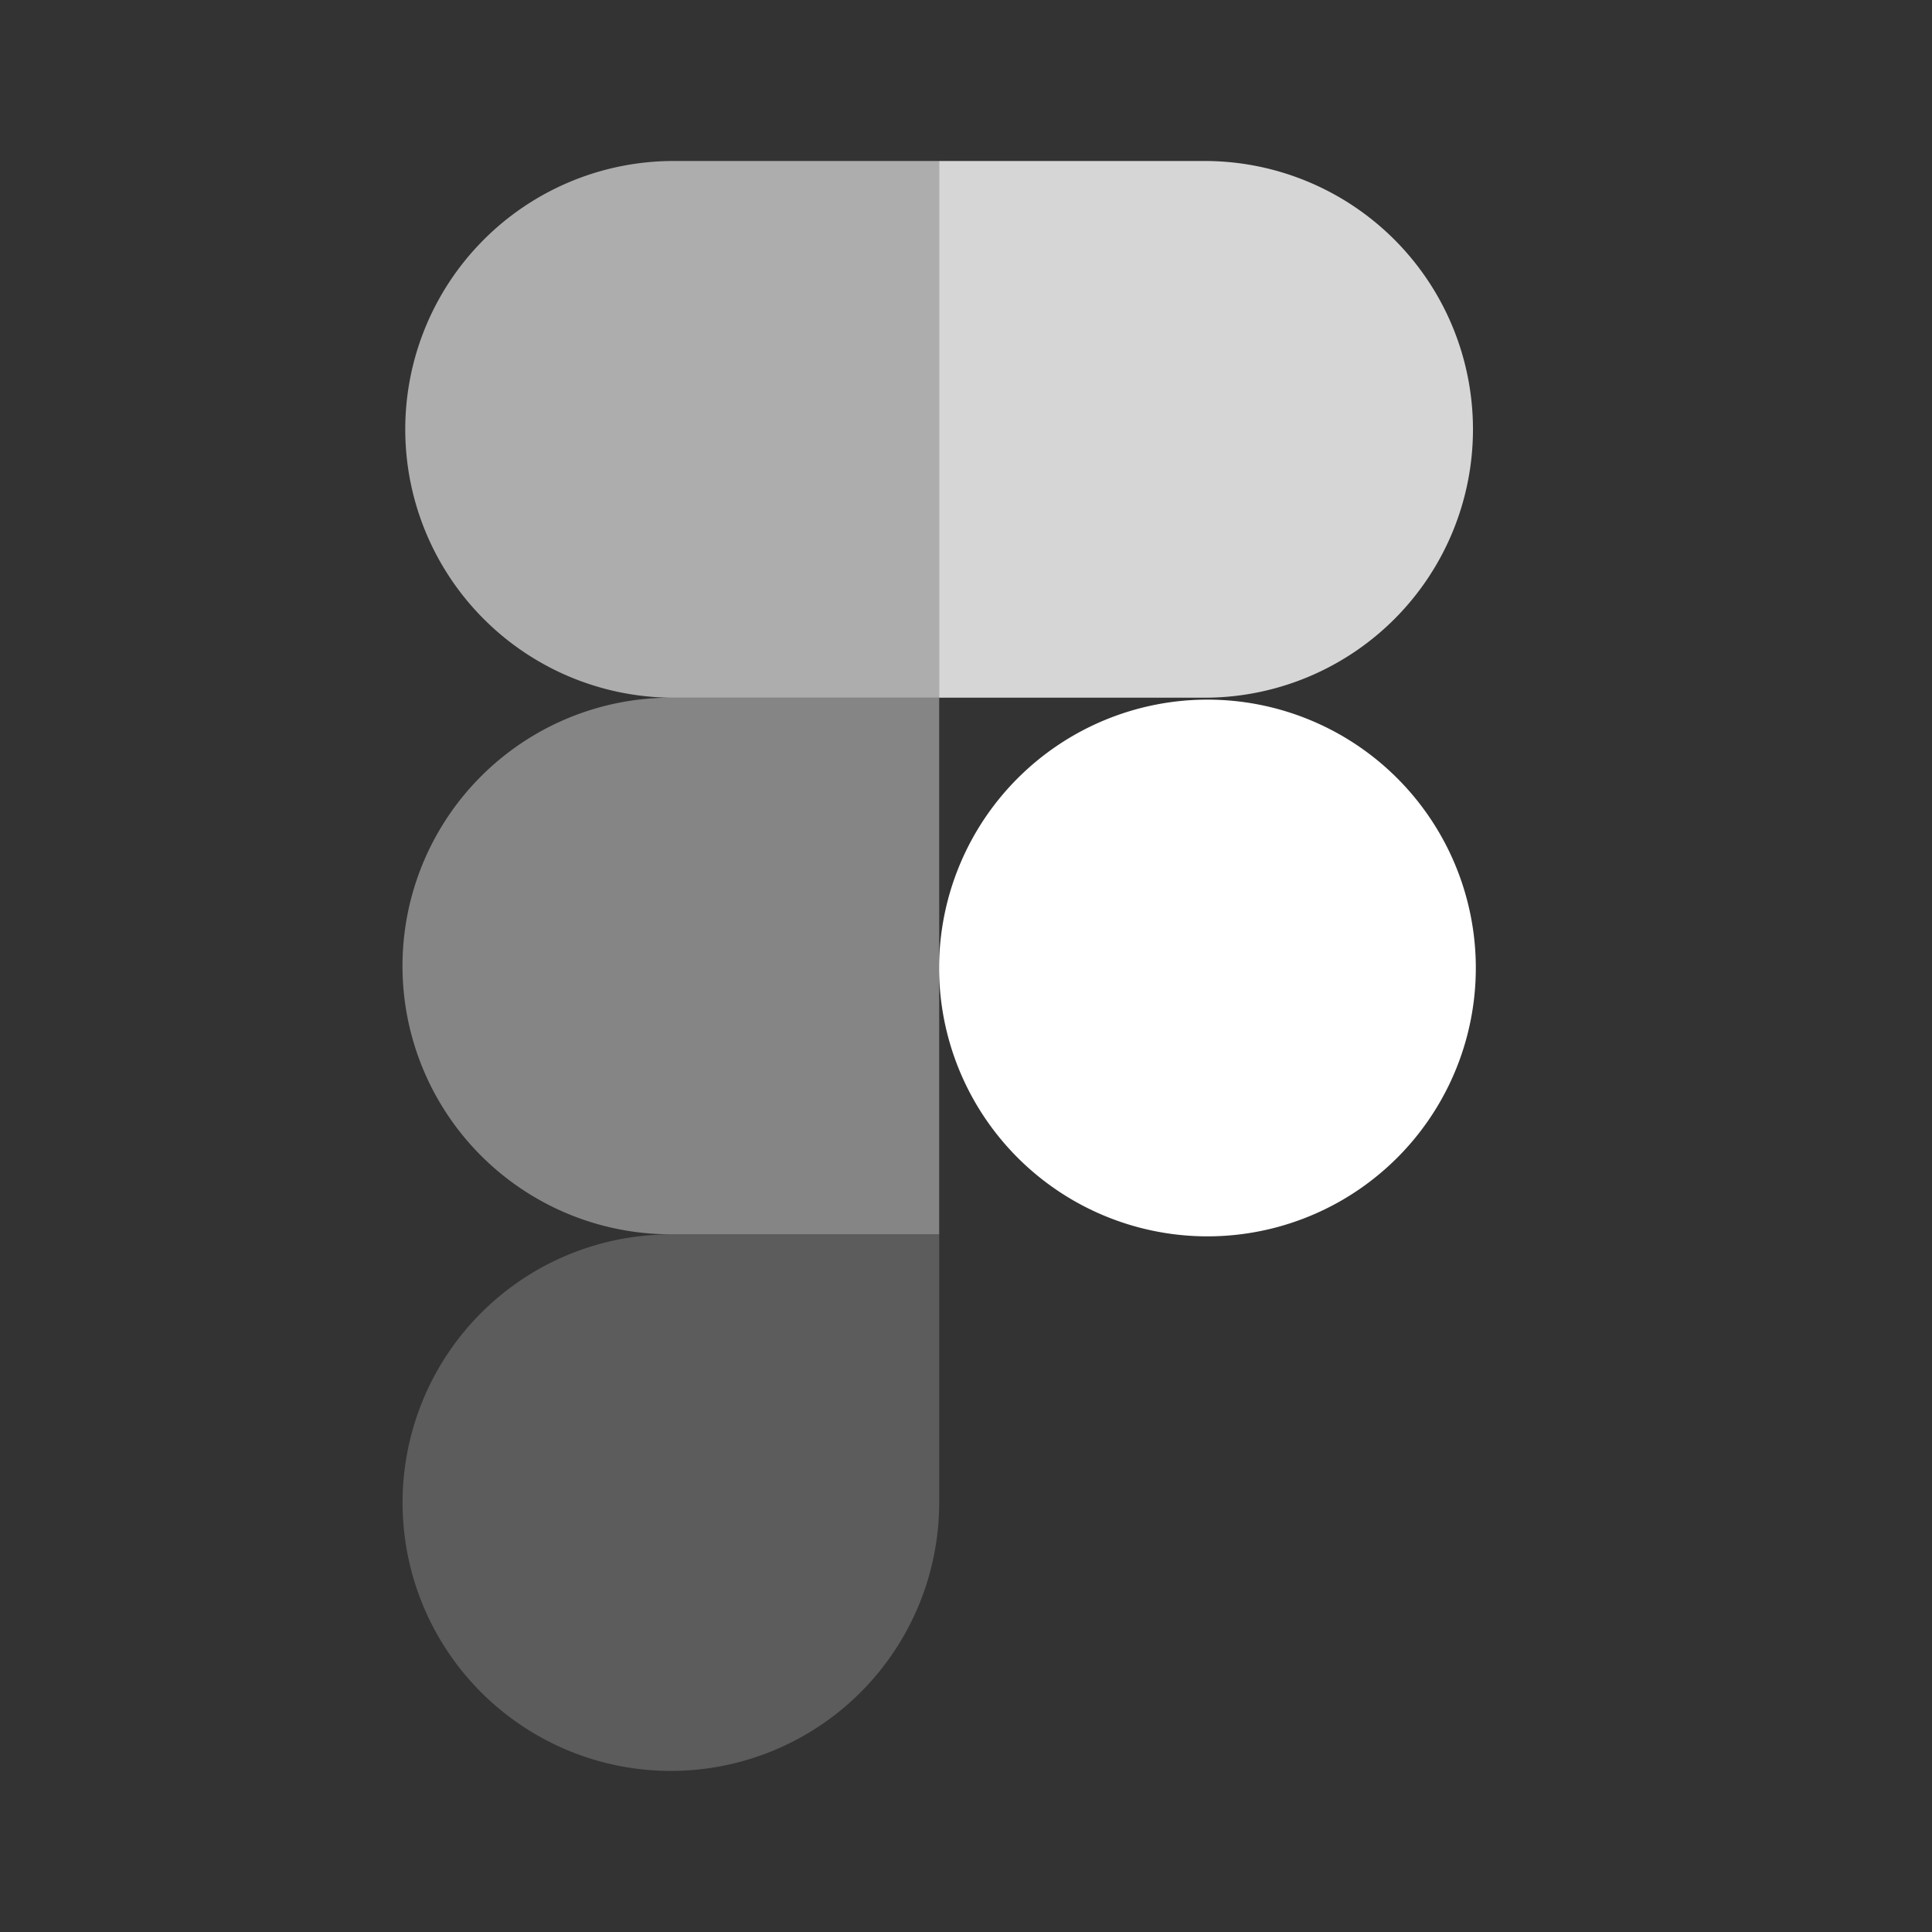
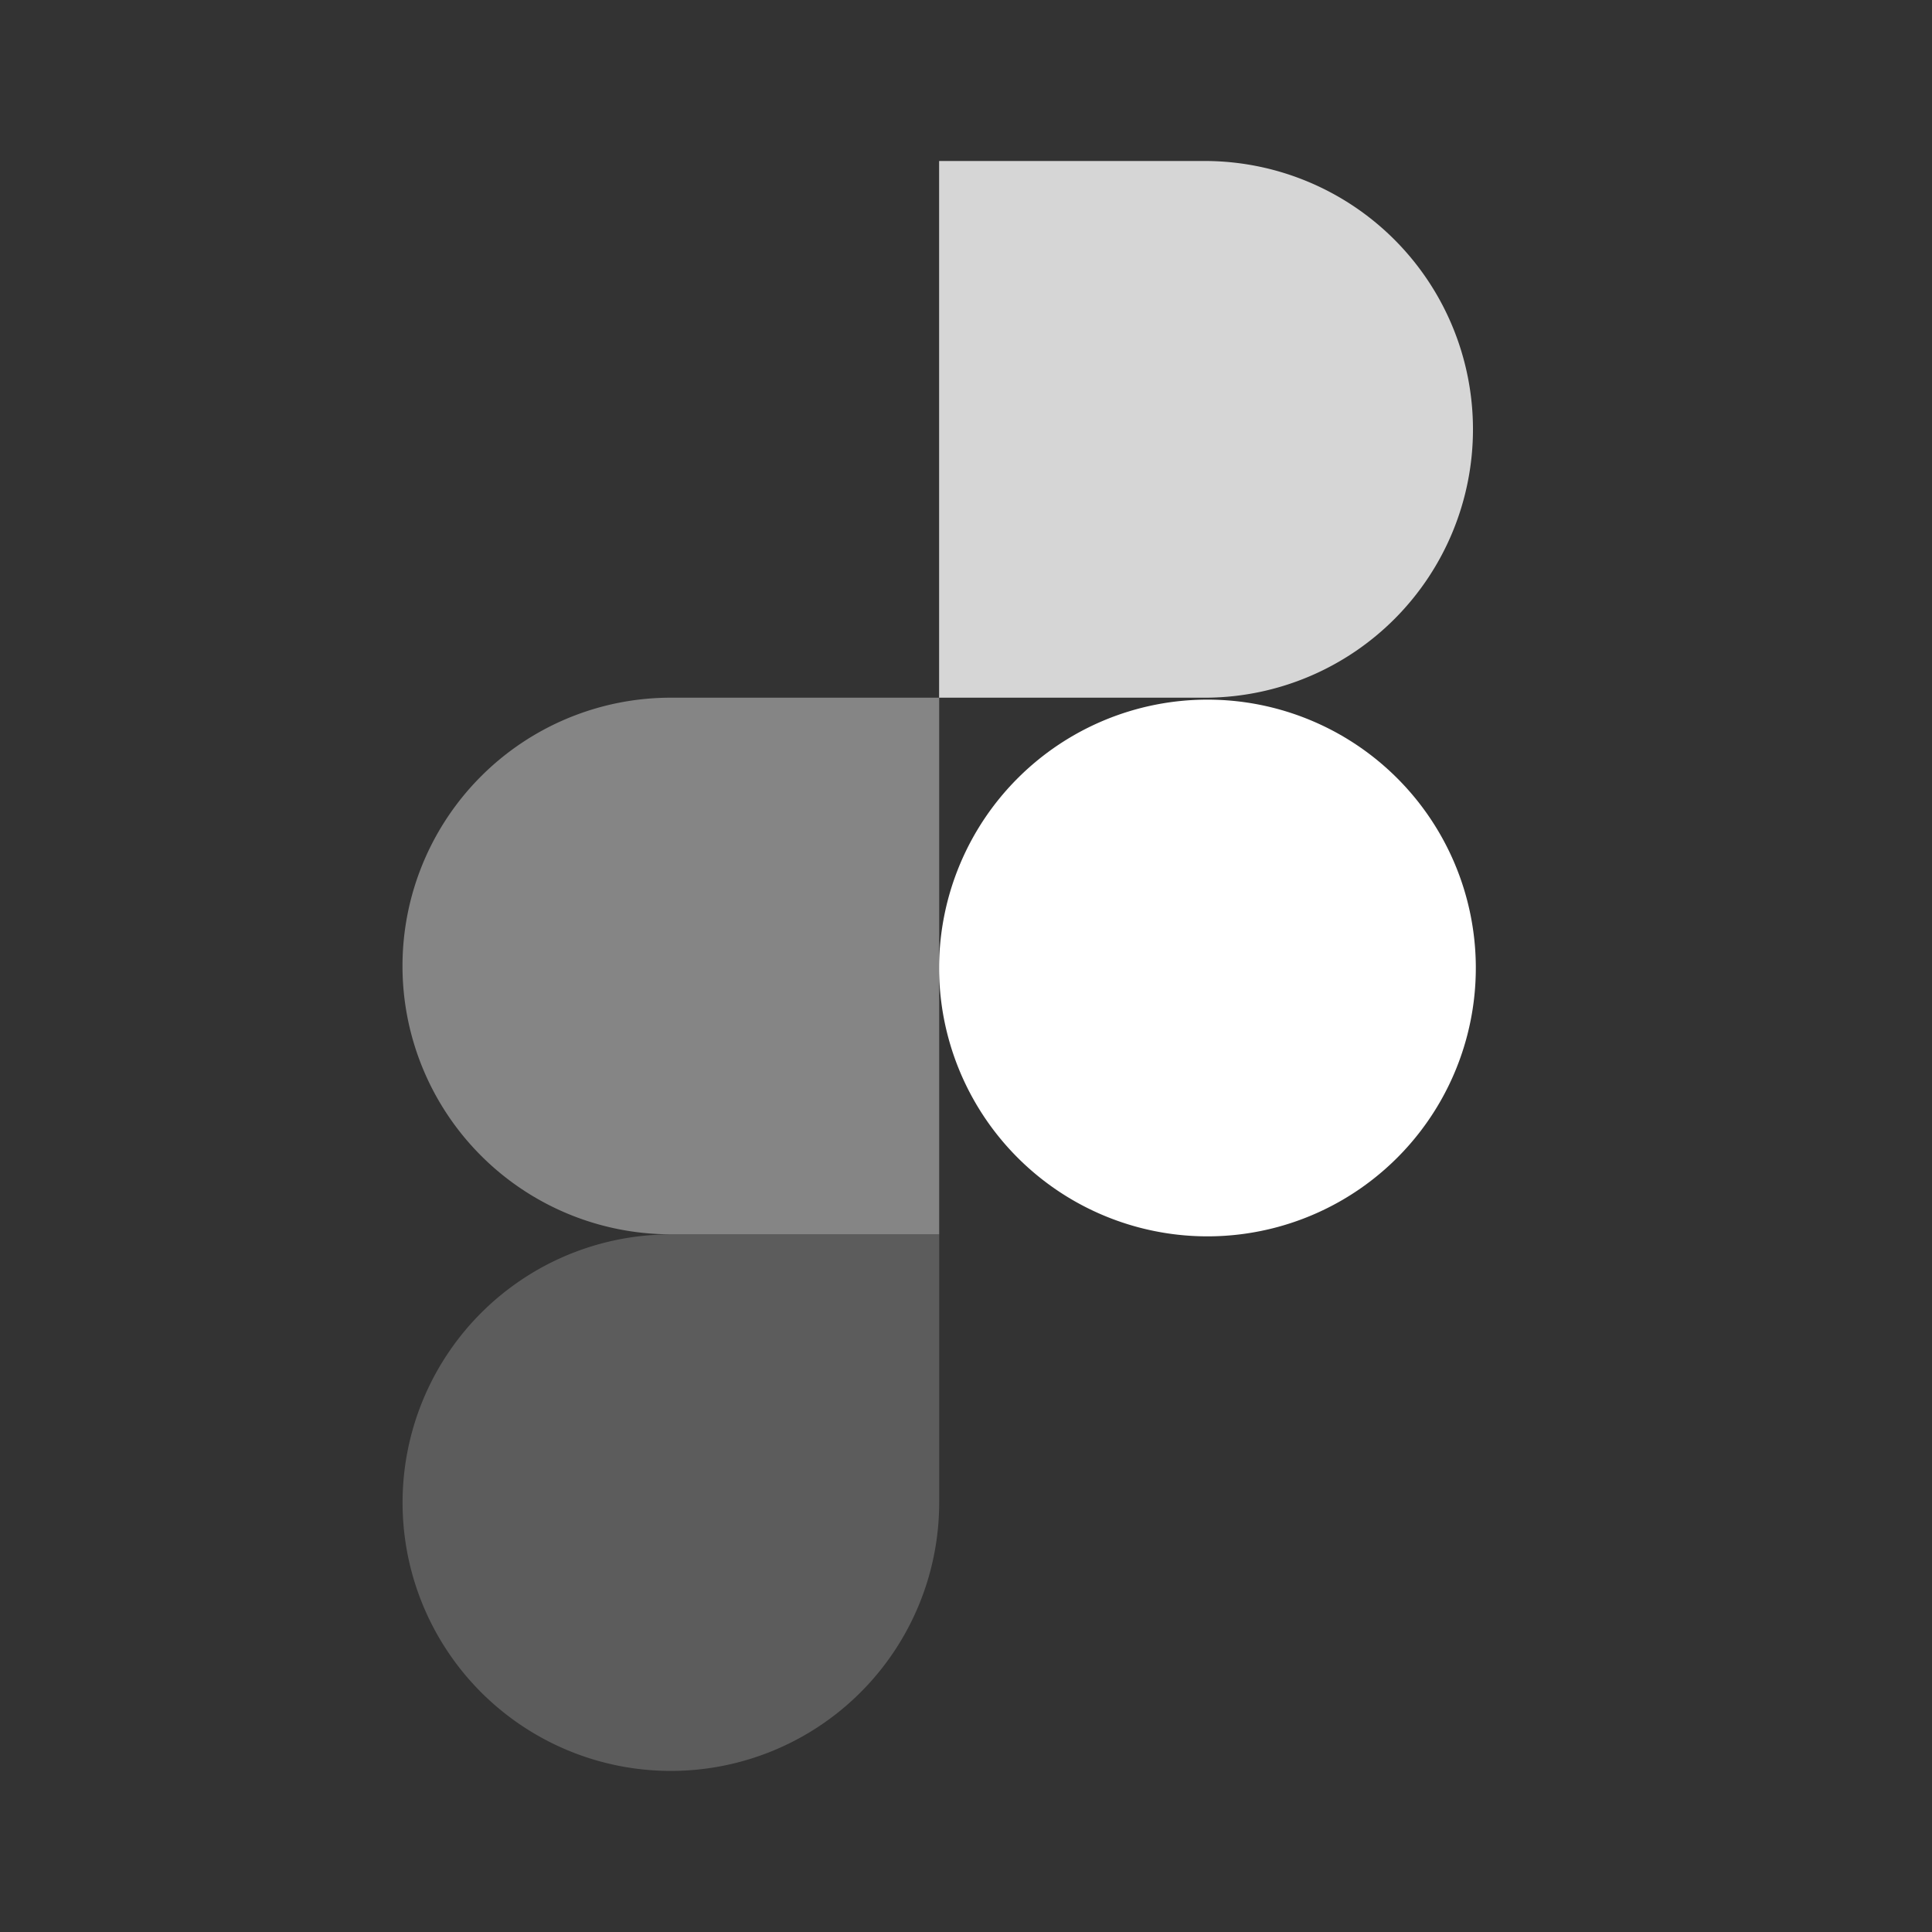
<svg xmlns="http://www.w3.org/2000/svg" width="131" height="131" fill="none">
  <rect width="100%" height="100%" fill="#333333" stroke="none" />
-   <path fill="#fff" d="M63.682 10.917H45.484a18.196 18.196 0 0 0 0 36.39h18.198v-36.39Z" opacity=".6" />
  <path fill="#fff" d="M63.682 47.307H45.484a18.193 18.193 0 1 0 0 36.386h18.198V47.307Z" opacity=".4" />
  <path fill="#fff" d="M100.068 65.5a18.196 18.196 0 1 1-36.391 0 18.196 18.196 0 0 1 36.391 0Z" />
  <path fill="#fff" d="M45.484 83.698h18.198v18.193a18.194 18.194 0 0 1-21.743 17.837 18.192 18.192 0 0 1-6.56-32.967c2.991-2 6.508-3.062 10.105-3.063Z" opacity=".2" />
  <path fill="#fff" d="M63.677 10.917H81.87a18.196 18.196 0 0 1 0 36.39H63.677v-36.39Z" opacity=".8" />
</svg>